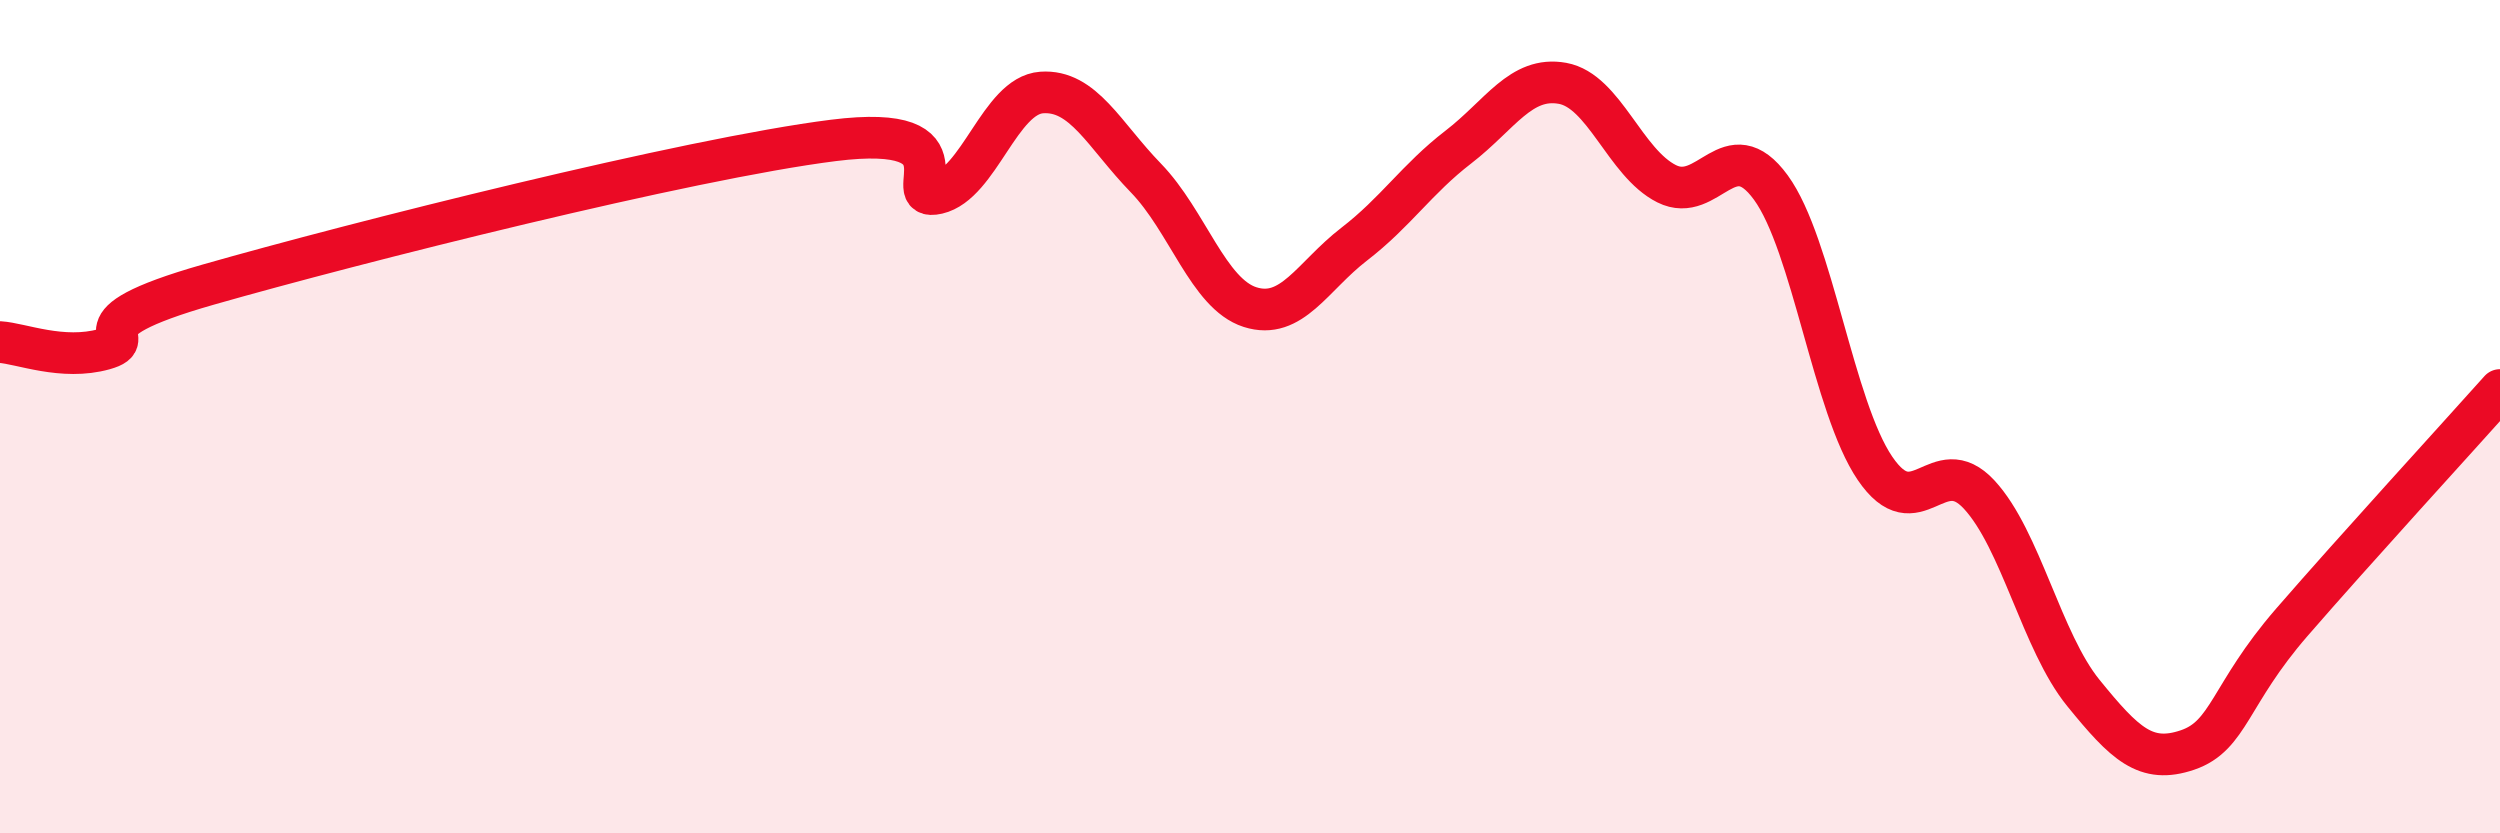
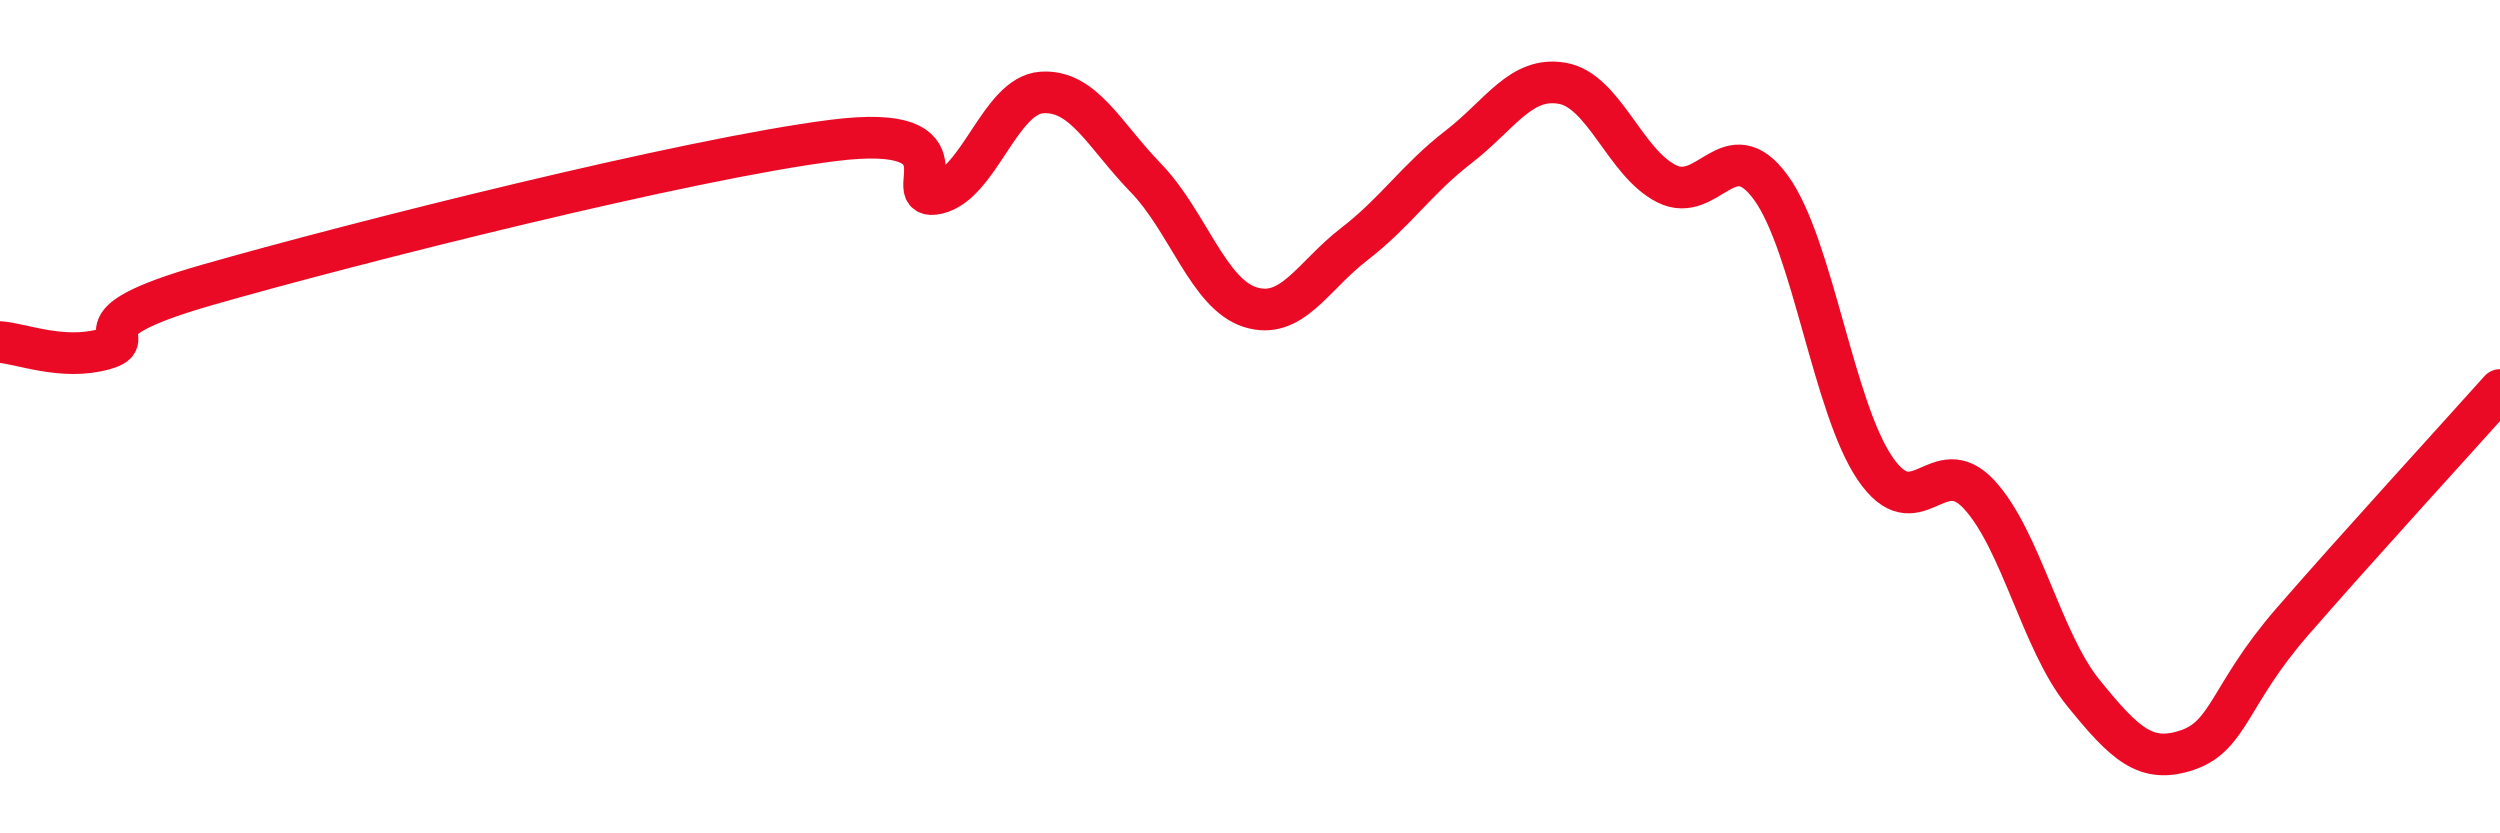
<svg xmlns="http://www.w3.org/2000/svg" width="60" height="20" viewBox="0 0 60 20">
-   <path d="M 0,8.21 C 0.5,8.24 1.5,8.66 2.5,8.38 C 3.5,8.1 1.5,7.83 5,6.83 C 8.5,5.83 16.5,3.81 20,3.37 C 23.5,2.93 21.5,4.87 22.5,4.64 C 23.5,4.41 24,2.29 25,2.22 C 26,2.15 26.5,3.24 27.5,4.27 C 28.5,5.3 29,7.05 30,7.37 C 31,7.69 31.5,6.63 32.5,5.86 C 33.5,5.09 34,4.3 35,3.53 C 36,2.76 36.5,1.82 37.5,2 C 38.5,2.18 39,3.91 40,4.41 C 41,4.91 41.5,3.13 42.5,4.5 C 43.5,5.87 44,9.77 45,11.24 C 46,12.71 46.5,10.79 47.5,11.87 C 48.5,12.95 49,15.4 50,16.63 C 51,17.86 51.5,18.34 52.5,18 C 53.5,17.66 53.5,16.67 55,14.94 C 56.5,13.21 59,10.48 60,9.36L60 20L0 20Z" fill="#EB0A25" opacity="0.1" stroke-linecap="round" stroke-linejoin="round" />
  <path d="M 0,8.21 C 0.5,8.24 1.5,8.66 2.5,8.38 C 3.5,8.1 1.5,7.83 5,6.83 C 8.5,5.83 16.5,3.81 20,3.37 C 23.5,2.93 21.5,4.87 22.5,4.64 C 23.5,4.41 24,2.29 25,2.22 C 26,2.15 26.5,3.24 27.5,4.27 C 28.5,5.3 29,7.05 30,7.37 C 31,7.69 31.5,6.63 32.5,5.86 C 33.5,5.09 34,4.3 35,3.53 C 36,2.76 36.5,1.82 37.5,2 C 38.5,2.18 39,3.91 40,4.41 C 41,4.91 41.5,3.13 42.5,4.5 C 43.5,5.87 44,9.77 45,11.24 C 46,12.71 46.5,10.79 47.5,11.87 C 48.5,12.95 49,15.4 50,16.63 C 51,17.86 51.5,18.34 52.5,18 C 53.5,17.66 53.5,16.67 55,14.94 C 56.5,13.21 59,10.48 60,9.36" stroke="#EB0A25" stroke-width="1" fill="none" stroke-linecap="round" stroke-linejoin="round" />
</svg>